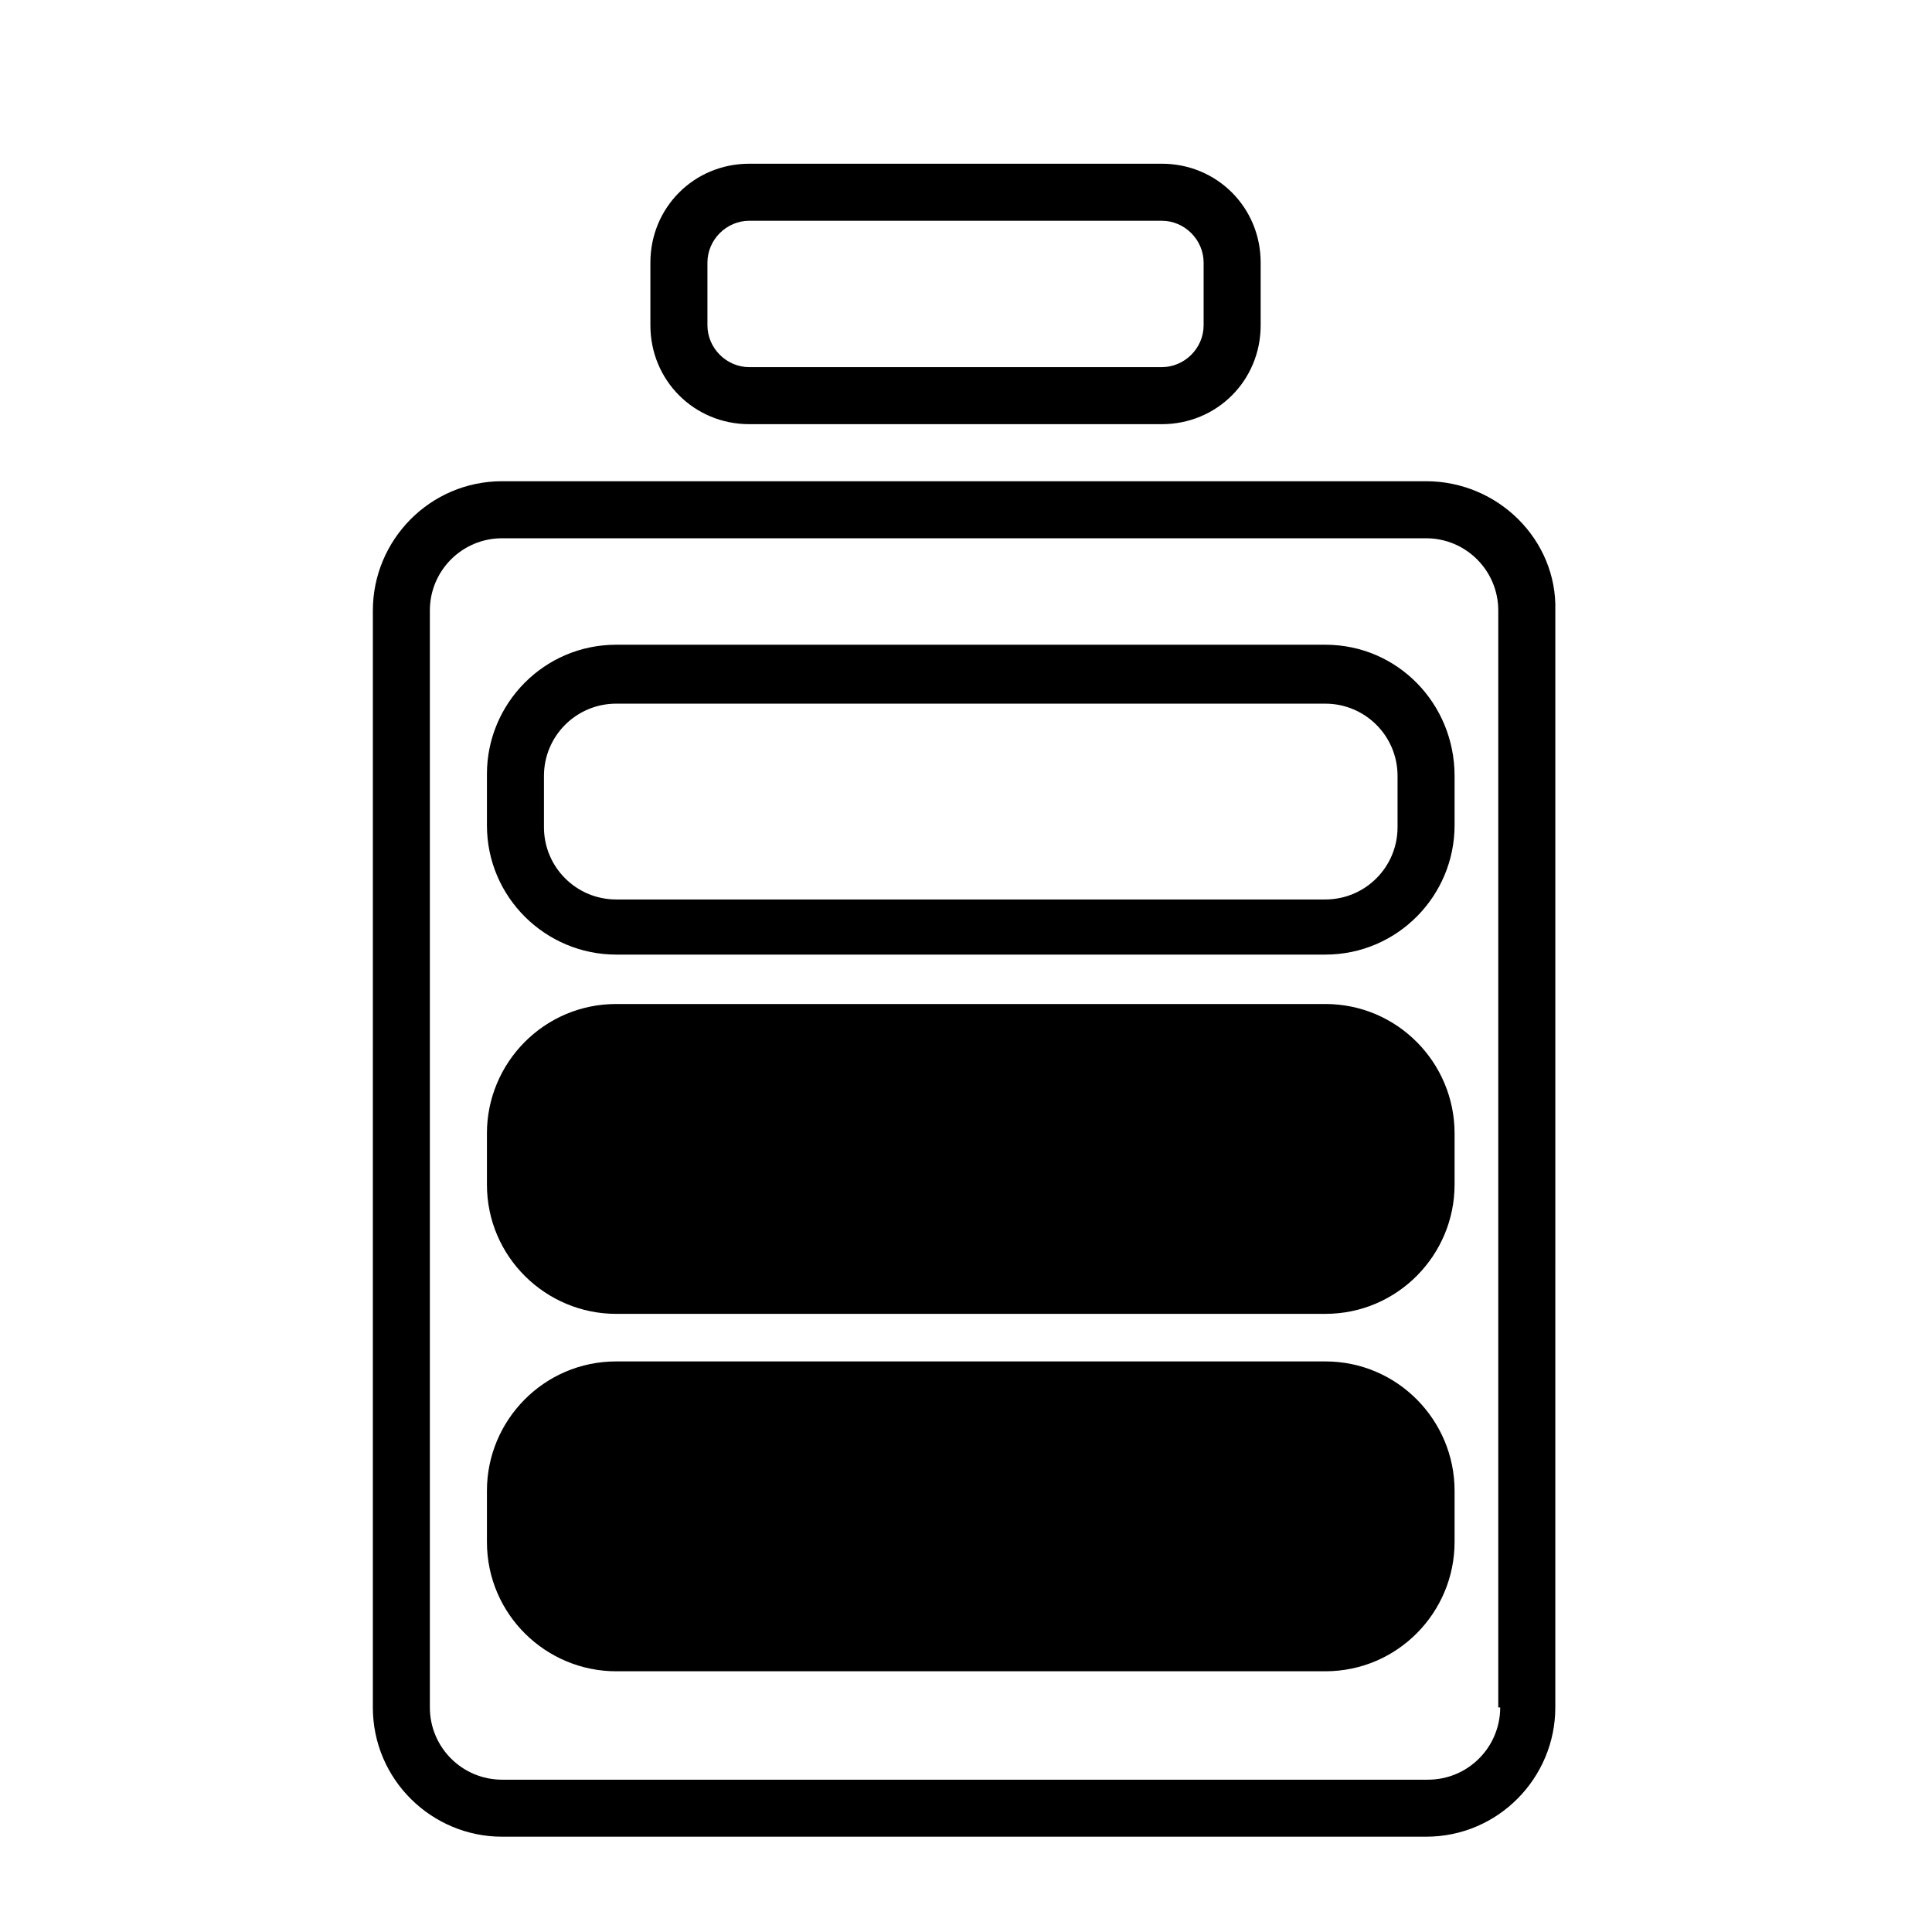
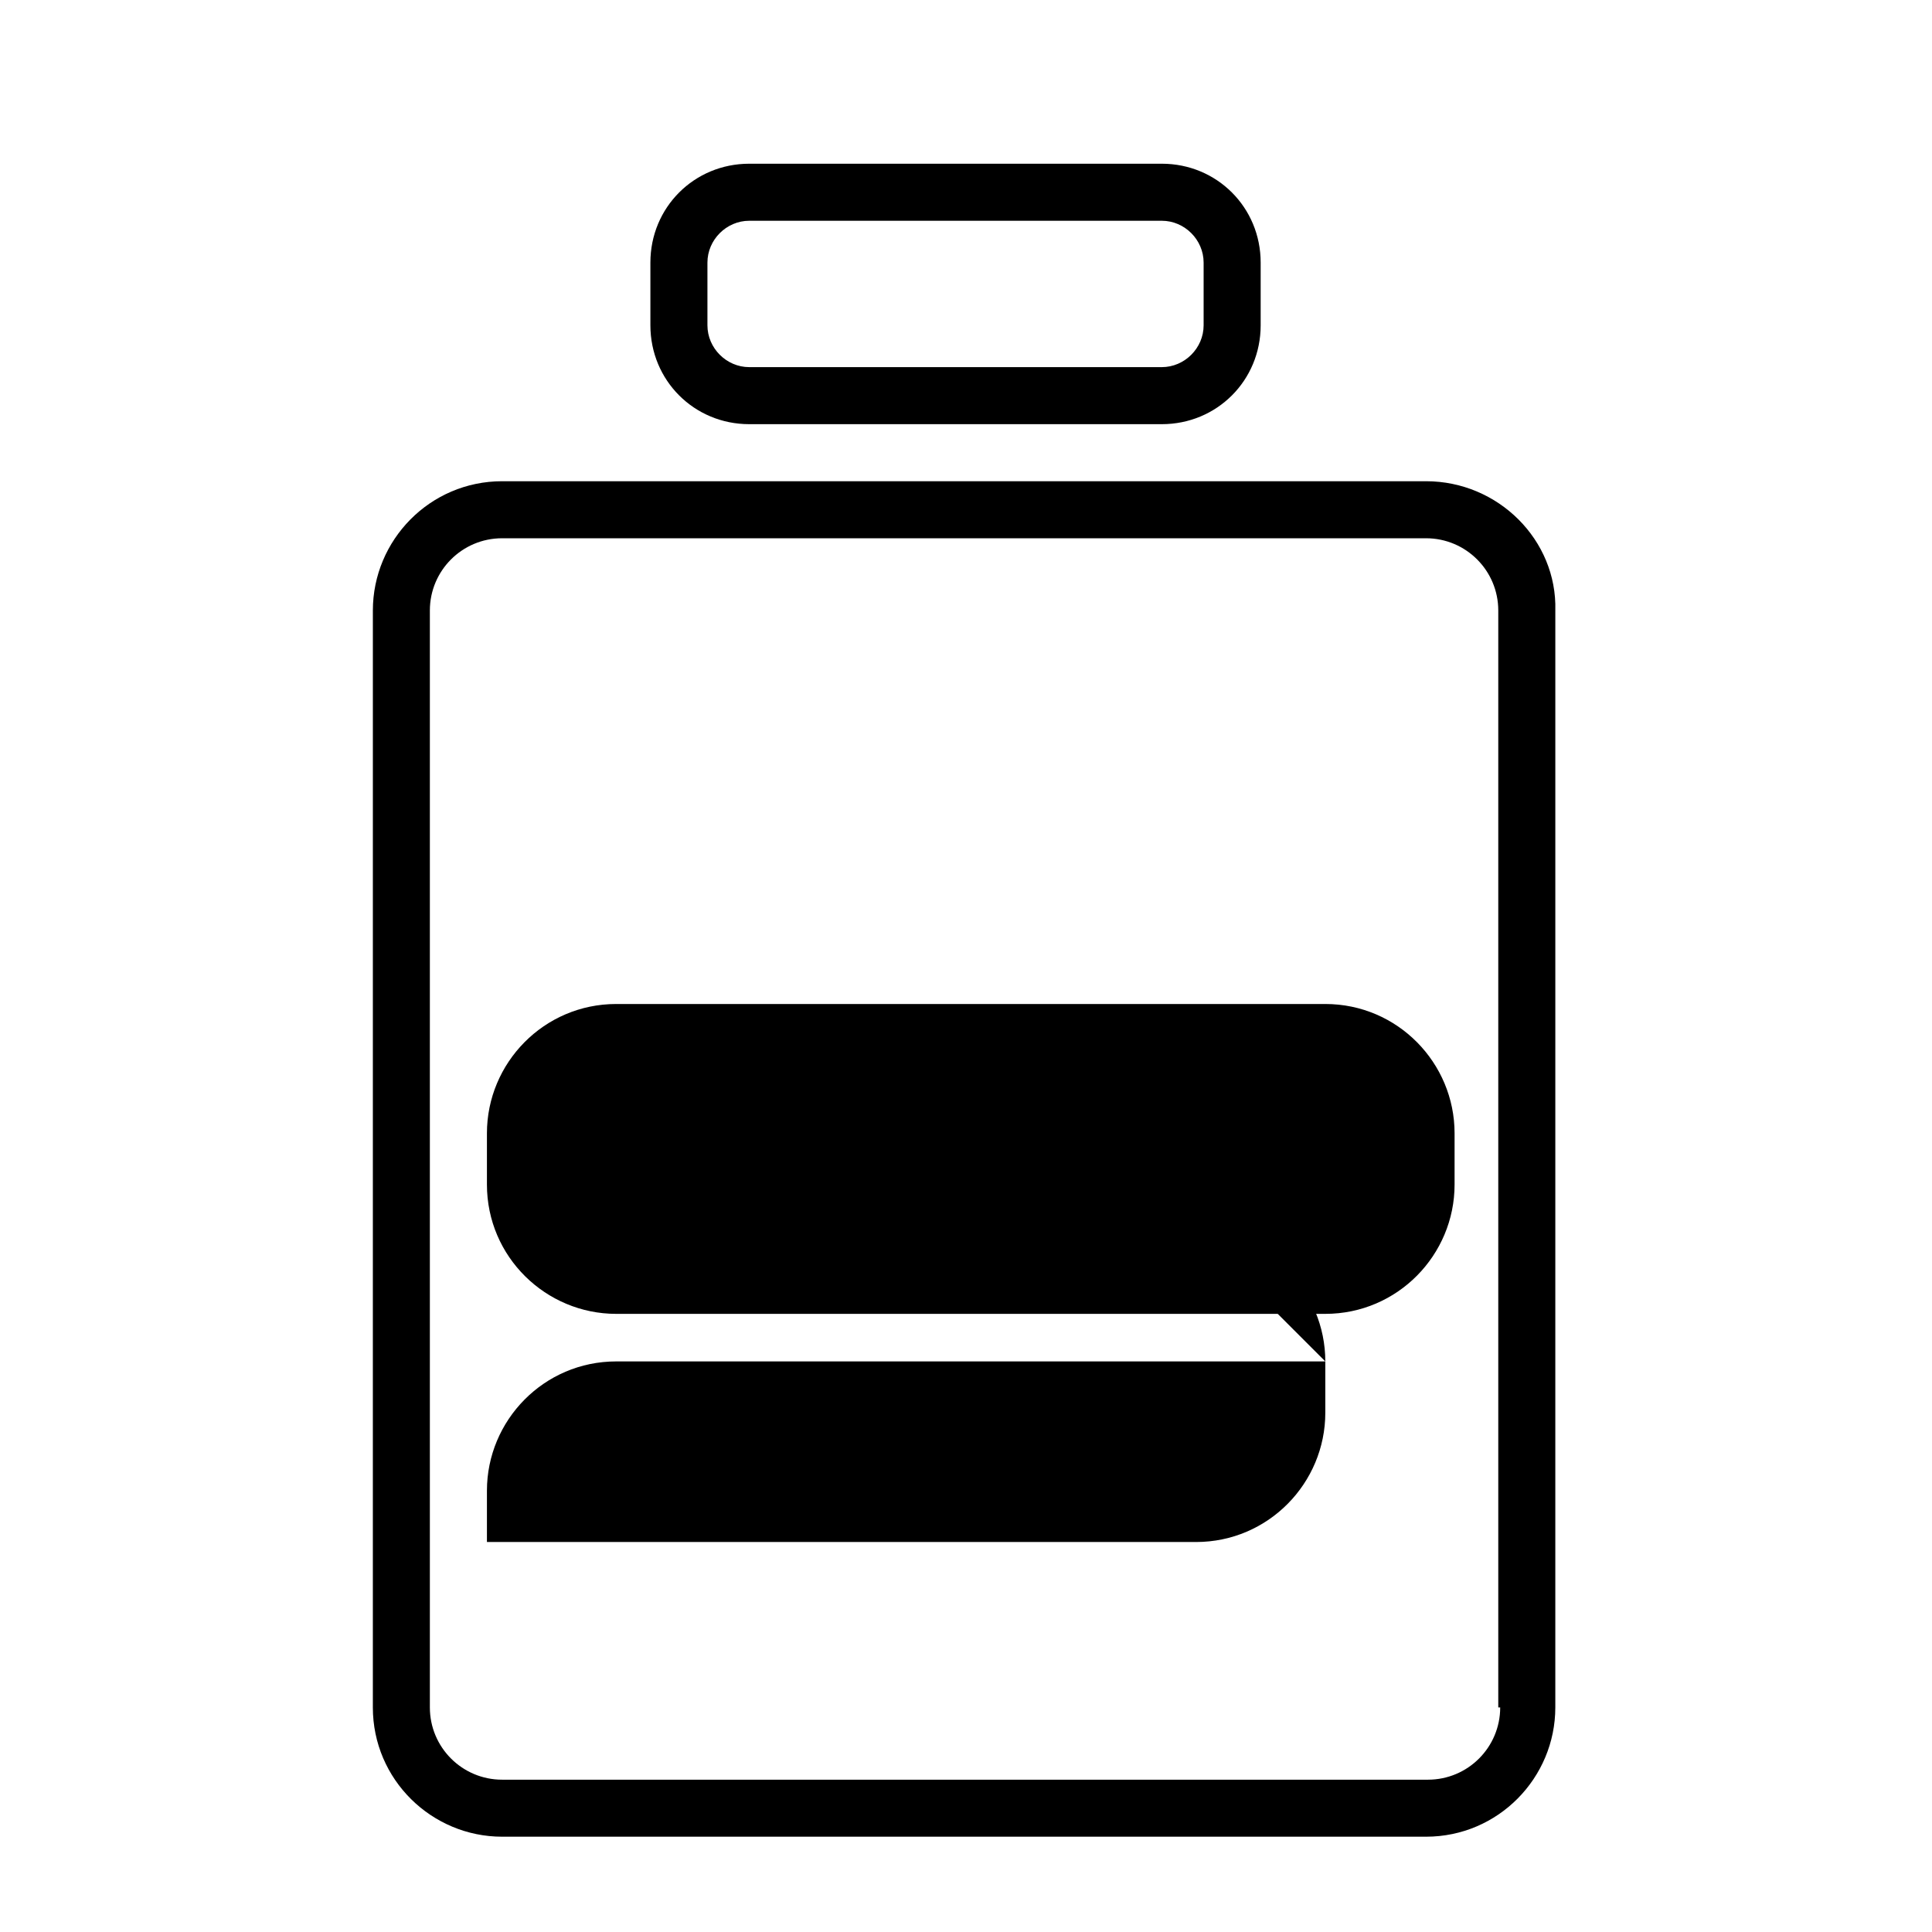
<svg xmlns="http://www.w3.org/2000/svg" fill="#000000" width="800px" height="800px" version="1.1" viewBox="144 144 512 512">
  <g>
    <path d="m342.56 256.41h109.33c14.609 0 26.199-11.586 26.199-26.199v-16.625c0-14.609-11.586-26.199-26.199-26.199h-109.33c-14.609 0-26.199 11.586-26.199 26.199v16.625c0.004 14.609 11.59 26.199 26.199 26.199zm-11.082-42.824c0-6.047 5.039-11.082 11.082-11.082h109.33c6.047 0 11.082 5.039 11.082 11.082v16.625c0 6.047-5.039 11.082-11.082 11.082h-109.33c-6.047 0-11.082-5.039-11.082-11.082z" />
    <path d="m521.92 271.53h-244.85c-19.145 0-34.258 15.617-34.258 34.258l-0.004 290.7c0 19.145 15.617 34.258 34.258 34.258h244.85c19.145 0 34.258-15.617 34.258-34.258l0.004-290.7c0.504-18.641-15.113-34.258-34.258-34.258zm19.648 324.96c0 10.578-8.566 19.145-19.145 19.145h-245.36c-10.578 0-19.145-8.566-19.145-19.145v-290.7c0-10.578 8.566-19.145 19.145-19.145h244.85c10.578 0 19.145 8.566 19.145 19.145v290.7z" />
-     <path d="m495.22 314.86h-187.92c-19.145 0-34.258 15.617-34.258 34.258v13.602c0 19.145 15.617 34.258 34.258 34.258h187.92c19.145 0 34.258-15.617 34.258-34.258v-13.098c0-19.145-15.113-34.762-34.258-34.762zm19.145 48.363c0 10.578-8.566 19.145-19.145 19.145h-187.92c-10.578 0-19.145-8.566-19.145-19.145v-13.602c0-10.578 8.566-19.145 19.145-19.145h187.92c10.578 0 19.145 8.566 19.145 19.145z" />
    <path d="m495.22 410.07h-187.92c-19.145 0-34.258 15.617-34.258 34.258v13.602c0 19.145 15.617 34.258 34.258 34.258h187.92c19.145 0 34.258-15.617 34.258-34.258v-13.602c0-18.641-15.113-34.258-34.258-34.258z" />
-     <path d="m495.22 504.79h-187.92c-19.145 0-34.258 15.617-34.258 34.258v13.602c0 19.145 15.617 34.258 34.258 34.258h187.92c19.145 0 34.258-15.617 34.258-34.258v-13.602c0-18.637-15.113-34.258-34.258-34.258z" />
+     <path d="m495.22 504.79h-187.92c-19.145 0-34.258 15.617-34.258 34.258v13.602h187.92c19.145 0 34.258-15.617 34.258-34.258v-13.602c0-18.637-15.113-34.258-34.258-34.258z" />
  </g>
</svg>